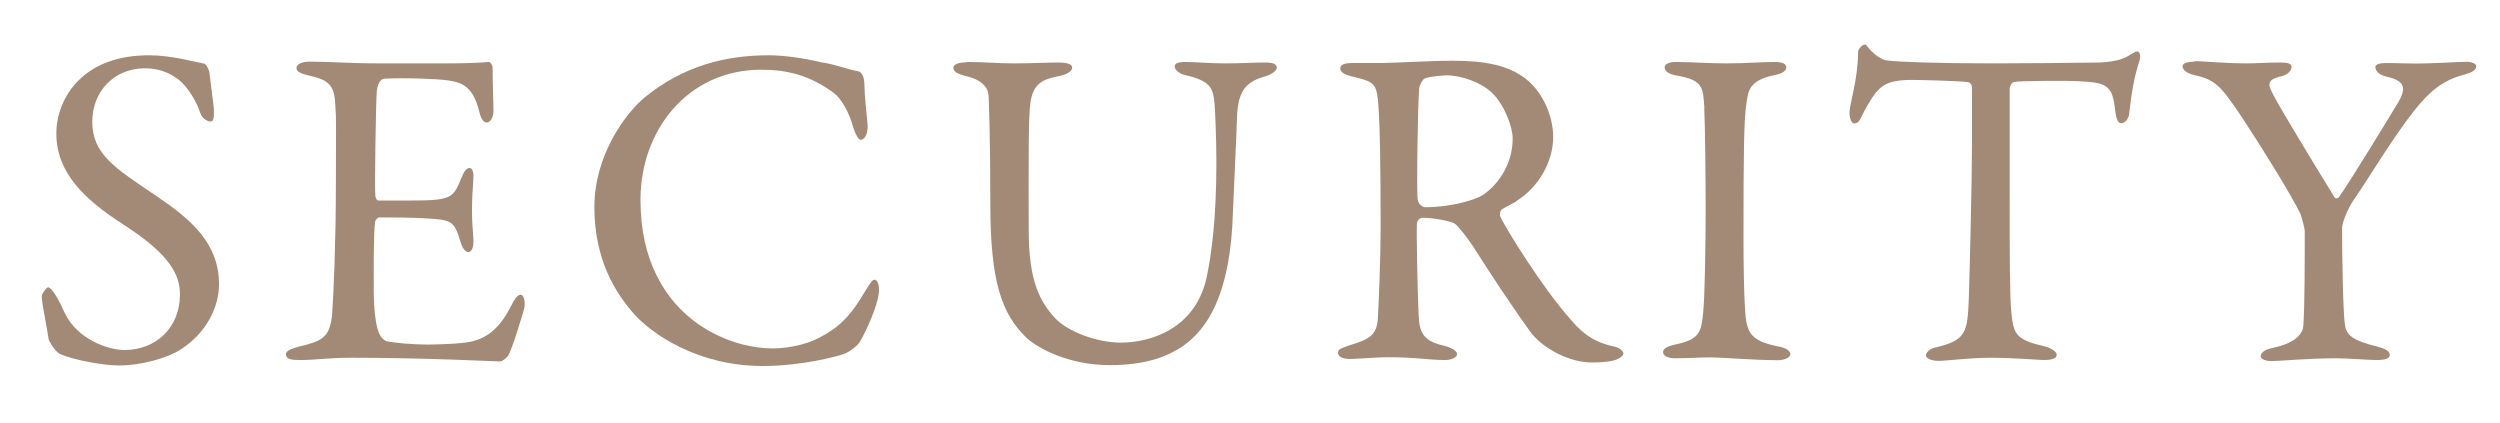
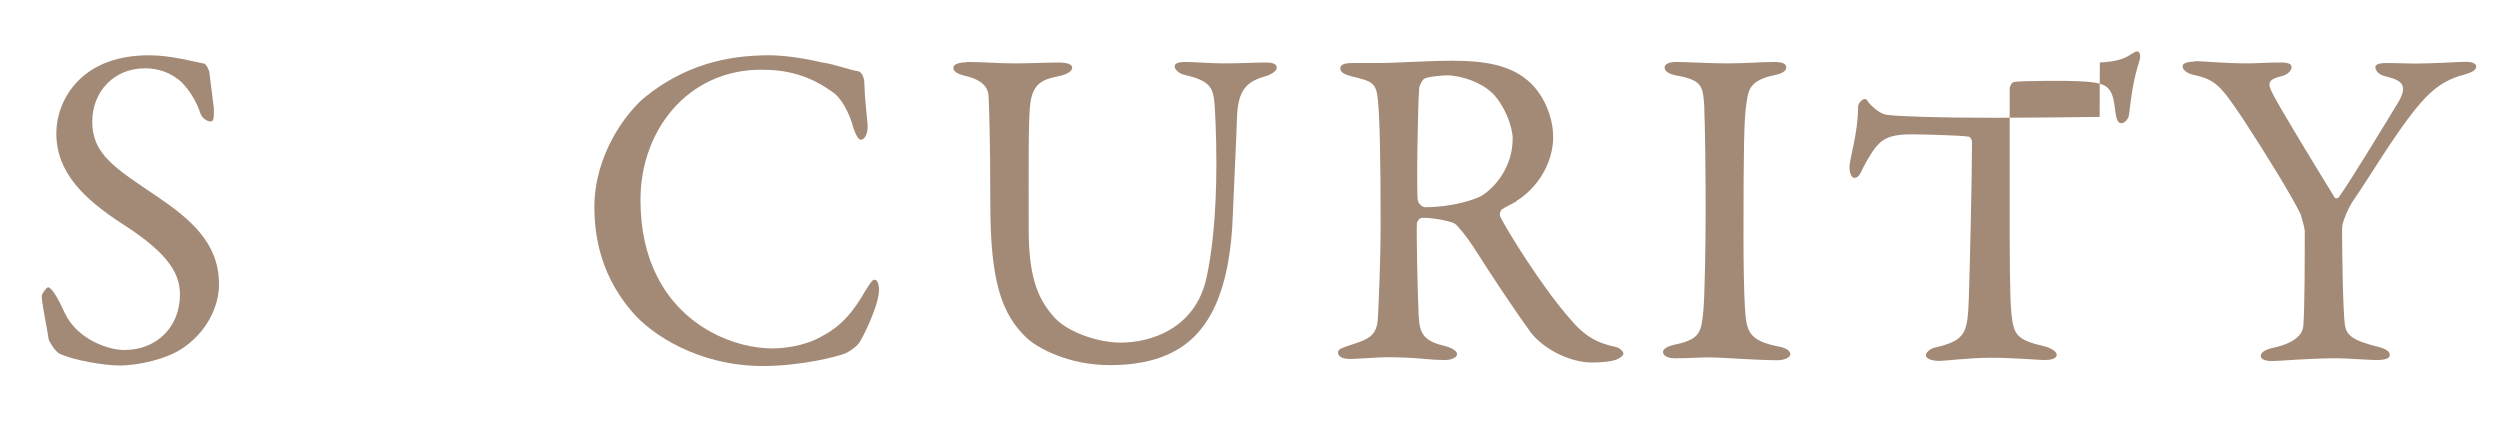
<svg xmlns="http://www.w3.org/2000/svg" id="ol" viewBox="0 0 142 24">
  <defs>
    <style>
      .cls-1 {
        fill: #a38a77;
      }
    </style>
  </defs>
  <path class="cls-1" d="M11.58,3.6c.16.05.31.44.31.49.05.49.26,2,.26,2.11,0,.44,0,.7-.18.7-.21,0-.52-.18-.62-.55-.31-.94-1.01-1.72-1.27-1.87-.47-.36-1.09-.6-1.85-.6-1.74,0-2.99,1.3-2.99,3.04,0,1.85,1.33,2.65,3.61,4.19,2,1.35,3.59,2.7,3.59,5.04,0,1.3-.73,2.76-2.13,3.67-.83.55-2.37.94-3.54.94-.83,0-2.6-.29-3.41-.68-.26-.16-.6-.73-.6-.83-.13-.88-.39-2.03-.39-2.44,0-.1.26-.49.36-.49.21,0,.6.68.96,1.48.68,1.43,2.39,2.08,3.38,2.08,1.79,0,3.15-1.27,3.15-3.15,0-1.09-.52-2.26-3.25-4-2.21-1.43-3.77-2.94-3.77-5.15,0-1.22.55-2.39,1.43-3.17.81-.73,2.03-1.27,3.85-1.27,1.27,0,2.63.39,3.09.47Z" />
-   <path class="cls-1" d="M25.36,3.6c.86,0,2-.03,2.39-.08.08-.03.21.16.23.29,0,1.2.05,1.95.05,2.47,0,.36-.16.68-.39.68s-.36-.36-.42-.62c-.34-1.38-.91-1.64-1.74-1.77-.68-.1-2.55-.16-3.69-.1-.05,0-.34.13-.39.73-.05.65-.13,5.54-.08,5.93.03.1.05.26.18.26h1.69c2.44,0,2.55-.1,3.02-1.3.16-.39.31-.55.47-.55.18,0,.23.36.21.57-.05.73-.08,1.25-.08,1.87,0,.7.05,1.07.08,1.59.03.47-.1.75-.29.75s-.36-.29-.44-.57c-.36-1.2-.47-1.27-2.05-1.35-.83-.05-1.87-.05-2.57-.05-.1,0-.23.18-.23.23-.1.55-.08,2.96-.08,4.08,0,.75.1,1.74.26,2.16.1.31.31.52.49.57.44.08,1.33.18,2.37.18.31,0,1.9-.03,2.47-.18.83-.21,1.53-.7,2.16-1.92.29-.57.44-.73.6-.73.18,0,.26.42.21.7-.03.21-.75,2.55-.94,2.78-.08.1-.31.31-.44.31-.29,0-4.21-.21-8.45-.21-1.38,0-1.95.13-2.94.13-.49,0-.78-.05-.78-.34,0-.18.31-.31.73-.42,1.3-.31,1.79-.49,1.9-1.9.08-1.09.21-4.16.21-7.38s.03-3.64-.03-4.39c-.05-1.14-.31-1.46-1.46-1.72-.55-.13-.75-.23-.75-.44,0-.23.36-.36.73-.36,1.22,0,2.24.1,3.98.1h3.82Z" />
  <path class="cls-1" d="M46.73,3.55c.68.1,1.59.44,1.98.49.13,0,.39.18.39.78,0,.55.13,1.69.18,2.26.03.55-.18.86-.39.86-.13,0-.29-.29-.42-.68-.23-.91-.73-1.69-1.07-1.95-1.43-1.07-2.76-1.35-4.16-1.35-4.19,0-6.86,3.46-6.86,7.38,0,1.74.34,3.15.91,4.29,1.46,2.99,4.47,4.16,6.58,4.16.49,0,1.77-.08,2.83-.7,1.14-.6,1.79-1.43,2.42-2.52.34-.55.44-.68.55-.68.26,0,.29.57.23.86-.08.65-.68,2.03-1.04,2.63-.1.23-.55.55-.81.68-.42.18-2.52.73-4.73.73-3.67,0-6.34-1.82-7.38-3.04-.99-1.14-2.18-3.02-2.18-5.98s1.77-5.33,2.86-6.24c2.24-1.82,4.65-2.39,7.05-2.39.91,0,2.08.18,3.07.42Z" />
  <path class="cls-1" d="M54.89,3.52c1.09,0,1.72.08,2.68.08s1.95-.05,2.52-.05c.49,0,.81.08.81.29s-.29.39-.78.49c-.94.18-1.43.44-1.59,1.48-.13.86-.1,3.56-.1,7.25,0,2.94.65,4.06,1.46,4.97.73.81,2.42,1.43,3.77,1.43,1.69,0,4.21-.78,4.86-3.64.31-1.38.57-3.56.57-6.53,0-1.69-.08-3.04-.1-3.35-.08-.99-.26-1.35-1.72-1.69-.26-.05-.55-.29-.55-.47,0-.16.16-.26.6-.26.65,0,1.38.08,2.21.08,1.07,0,1.61-.05,2.34-.05.42,0,.65.08.65.29,0,.16-.21.34-.57.47-1.12.31-1.64.75-1.69,2.39-.03,1.12-.18,4-.23,5.36-.13,4.52-1.38,6.81-3.25,7.85-1.2.68-2.6.83-3.74.83-2.34,0-4.08-.96-4.71-1.53-1.46-1.38-2.08-3.28-2.08-7.64,0-3.74-.08-5.82-.1-6.16-.05-.49-.42-.91-1.4-1.12-.31-.08-.6-.21-.6-.44,0-.21.34-.31.75-.31Z" />
  <path class="cls-1" d="M86.12,11.45c-.13.08-.62.31-.81.44-.08.05-.16.29-.1.39.26.62,2.44,4.13,4.03,5.9.7.83,1.4,1.3,2.55,1.53.21.05.42.26.42.36,0,.16-.21.26-.36.34-.31.13-.88.18-1.43.18-1.22,0-2.7-.73-3.46-1.69-.91-1.25-2.24-3.25-3.28-4.89-.36-.55-.88-1.2-1.04-1.3-.1-.1-1.07-.34-1.85-.34-.18,0-.31.23-.31.31-.03.44.03,3.74.1,5.25.05,1.09.34,1.46,1.56,1.74.44.13.62.31.62.44,0,.26-.49.34-.62.34-1.09,0-1.59-.16-3.35-.16-.47,0-1.82.1-2.11.1-.34,0-.68-.1-.68-.36,0-.21.23-.26.57-.39,1.14-.36,1.61-.52,1.69-1.51.05-.81.16-3.56.16-5.12,0-4-.05-6.37-.16-7.38-.1-.96-.34-1.01-1.51-1.3-.39-.1-.62-.23-.62-.44,0-.18.13-.31.7-.31h1.46c.96,0,2.81-.13,4.21-.13,1.79,0,3.2.23,4.24,1.09.86.7,1.48,2,1.48,3.25,0,1.4-.83,2.86-2.11,3.64ZM84.74,5.27c-.62-.6-1.74-.99-2.57-.99-.13,0-.96.05-1.25.18-.13.05-.31.44-.31.55-.08.91-.16,5.93-.08,6.37.05.21.26.39.42.39,1.51,0,2.89-.44,3.25-.68.7-.44,1.72-1.59,1.72-3.22,0-.62-.42-1.85-1.17-2.6Z" />
  <path class="cls-1" d="M96.81,6.15c-.08-1.2-.08-1.59-1.53-1.85-.57-.1-.73-.29-.73-.47,0-.21.29-.31.65-.31.68,0,1.98.08,2.83.08,1.27,0,1.87-.08,2.78-.08.42,0,.65.1.65.31s-.26.36-.68.44c-1.51.31-1.48.96-1.59,1.66-.13.86-.16,2.55-.16,7.64,0,1.43.03,3.04.08,3.87.08,1.4.21,1.9,1.9,2.24.47.08.68.26.68.44,0,.21-.39.34-.7.34-1.33,0-3.17-.16-3.87-.16-.78,0-1.01.05-1.98.05-.49,0-.68-.18-.68-.36s.26-.34.78-.44c1.3-.29,1.4-.68,1.51-1.9.08-.91.13-3.61.13-5.82,0-1.61-.03-4.84-.08-5.69Z" />
-   <path class="cls-1" d="M119.27,3.55c.94-.05,1.4-.21,1.77-.47.18-.1.26-.16.36-.16.13,0,.23.23.1.6-.26.81-.42,1.64-.57,2.99-.03.23-.23.49-.44.49-.18,0-.29-.18-.36-.83-.16-1.35-.49-1.48-2.11-1.56-.44-.03-3.33-.03-3.64.05-.13.03-.23.29-.23.34v6.37c0,3.02,0,5.49.1,6.45.13,1.17.26,1.48,1.87,1.85.34.08.7.29.7.47,0,.29-.47.31-.73.31-.21,0-1.82-.13-2.96-.13-1.3,0-2.63.18-2.96.18-.52,0-.78-.16-.78-.31,0-.18.26-.39.49-.44,1.82-.42,1.87-.86,1.95-2.81.05-1.53.18-6.84.18-8.84v-3.09c0-.21-.13-.34-.21-.34-.52-.08-2.81-.13-3.22-.13-.99,0-1.53.16-1.92.6-.1.08-.42.49-.86,1.35-.23.55-.39.52-.49.52-.16,0-.26-.34-.26-.6,0-.49.49-1.92.49-3.46,0-.16.23-.42.39-.42.13,0,.13.18.42.42.08.08.49.47.88.49.68.08,2.76.16,6.08.16,1.35,0,4.89-.03,5.95-.05Z" />
+   <path class="cls-1" d="M119.27,3.55c.94-.05,1.4-.21,1.77-.47.18-.1.26-.16.36-.16.13,0,.23.23.1.6-.26.81-.42,1.64-.57,2.99-.03.23-.23.49-.44.49-.18,0-.29-.18-.36-.83-.16-1.35-.49-1.48-2.11-1.56-.44-.03-3.33-.03-3.64.05-.13.03-.23.29-.23.34v6.37c0,3.02,0,5.49.1,6.45.13,1.17.26,1.48,1.87,1.85.34.08.7.29.7.47,0,.29-.47.31-.73.31-.21,0-1.82-.13-2.96-.13-1.3,0-2.63.18-2.96.18-.52,0-.78-.16-.78-.31,0-.18.26-.39.49-.44,1.82-.42,1.87-.86,1.95-2.81.05-1.53.18-6.84.18-8.84c0-.21-.13-.34-.21-.34-.52-.08-2.81-.13-3.22-.13-.99,0-1.53.16-1.92.6-.1.08-.42.49-.86,1.35-.23.55-.39.52-.49.52-.16,0-.26-.34-.26-.6,0-.49.49-1.92.49-3.46,0-.16.23-.42.39-.42.13,0,.13.18.42.42.08.08.49.47.88.49.68.08,2.76.16,6.08.16,1.35,0,4.89-.03,5.95-.05Z" />
  <path class="cls-1" d="M124.65,3.47c.39,0,1.74.13,2.96.13.73,0,.94-.05,1.98-.05.42,0,.57.1.57.26,0,.18-.18.42-.57.52-.94.21-.75.52-.39,1.2.31.6,2.24,3.8,3.41,5.69.05.08.21.05.26-.05.73-1.04,2.7-4.29,3.35-5.36.55-.94.26-1.25-.75-1.48-.39-.1-.55-.34-.55-.52s.31-.23.6-.23c.68,0,1.09.03,1.69.03.96,0,2.47-.1,2.89-.1.29,0,.55.1.55.26,0,.21-.23.34-.68.47-1.22.31-1.98.96-2.83,2.03-1.22,1.53-2.57,3.82-3.46,5.1-.29.42-.65,1.25-.65,1.59,0,1.46.05,4.68.16,5.51.1.55.39.86,1.85,1.22.52.13.7.29.7.47,0,.21-.26.29-.78.29-.39,0-1.66-.1-2.26-.1-1.56,0-3.25.16-3.64.16-.44,0-.65-.13-.65-.29s.18-.36.73-.47c1.4-.31,1.66-.88,1.69-1.25.08-1.07.08-3.88.08-5.38,0-.13-.16-.73-.23-.94-.44-.94-2.05-3.56-3.3-5.46-1.22-1.82-1.53-2.18-2.68-2.44-.49-.1-.73-.31-.73-.52,0-.16.26-.26.7-.26Z" />
</svg>